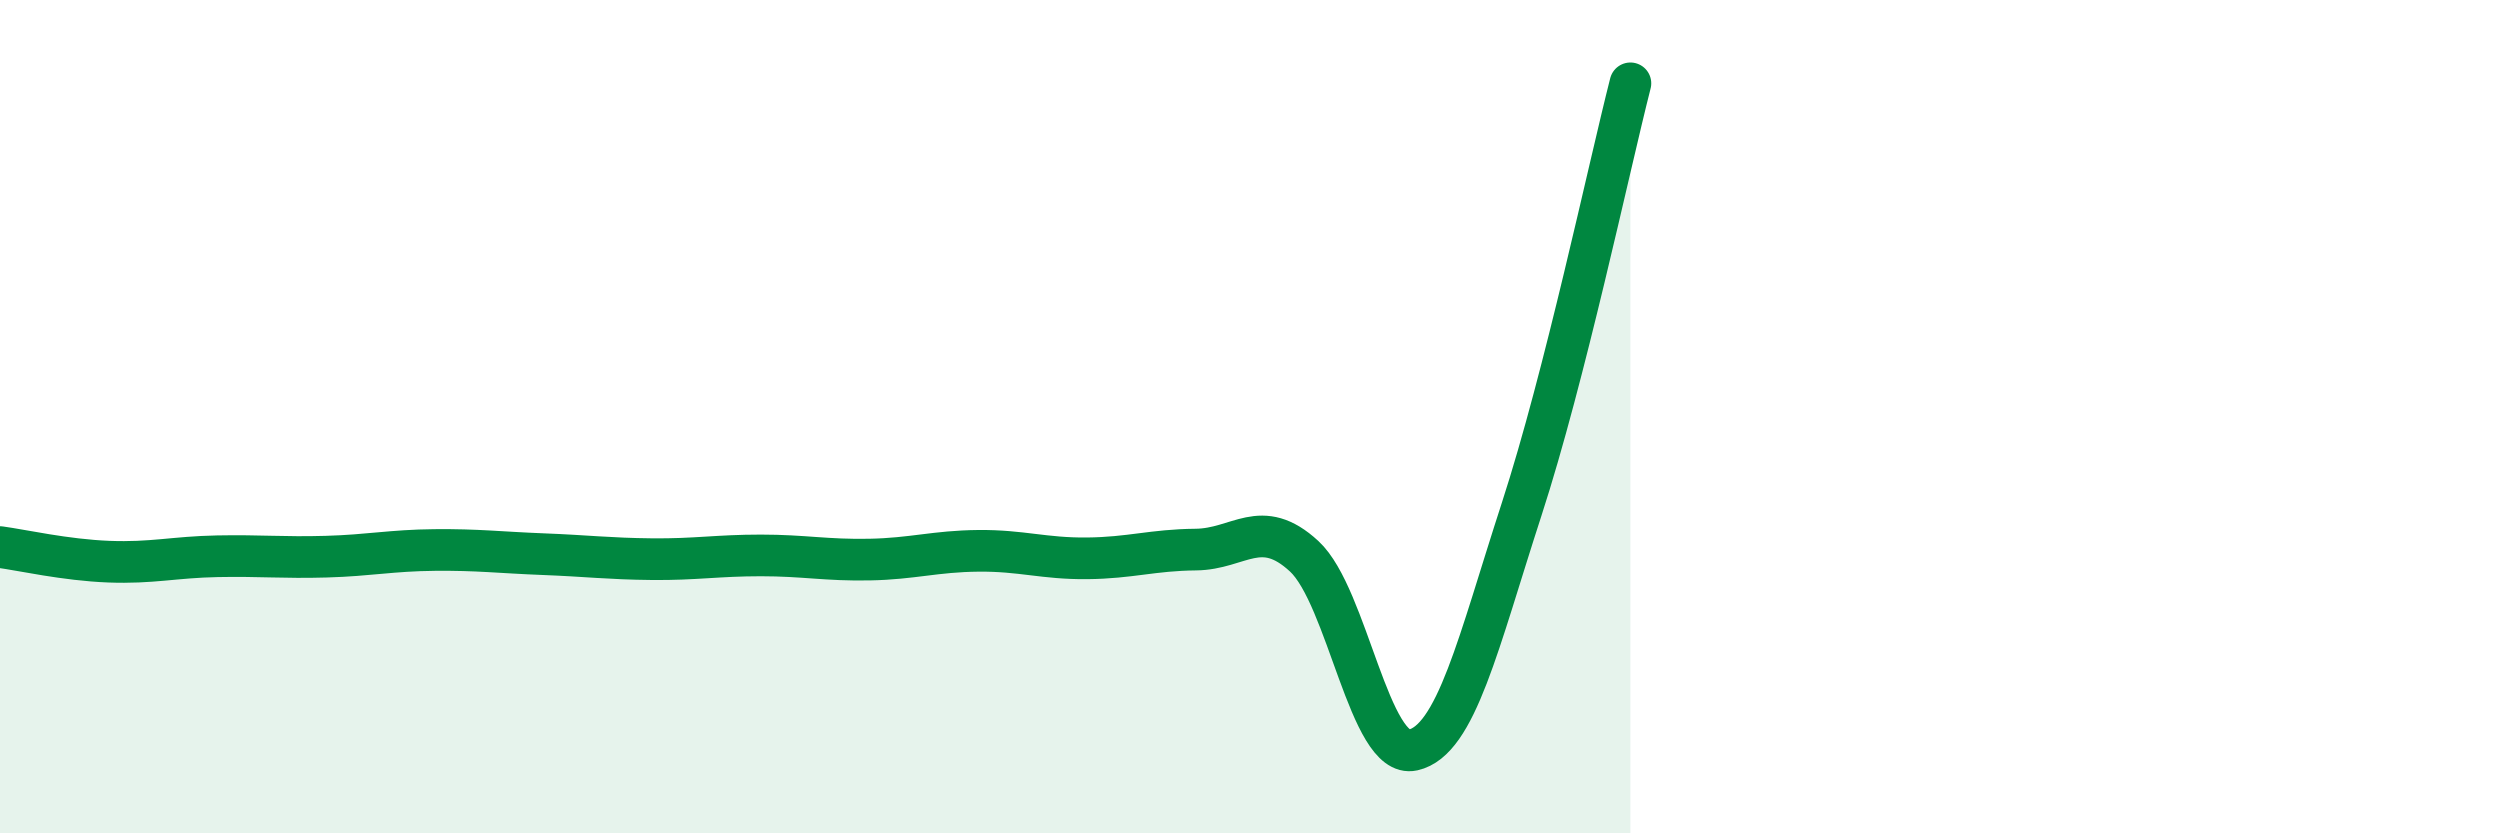
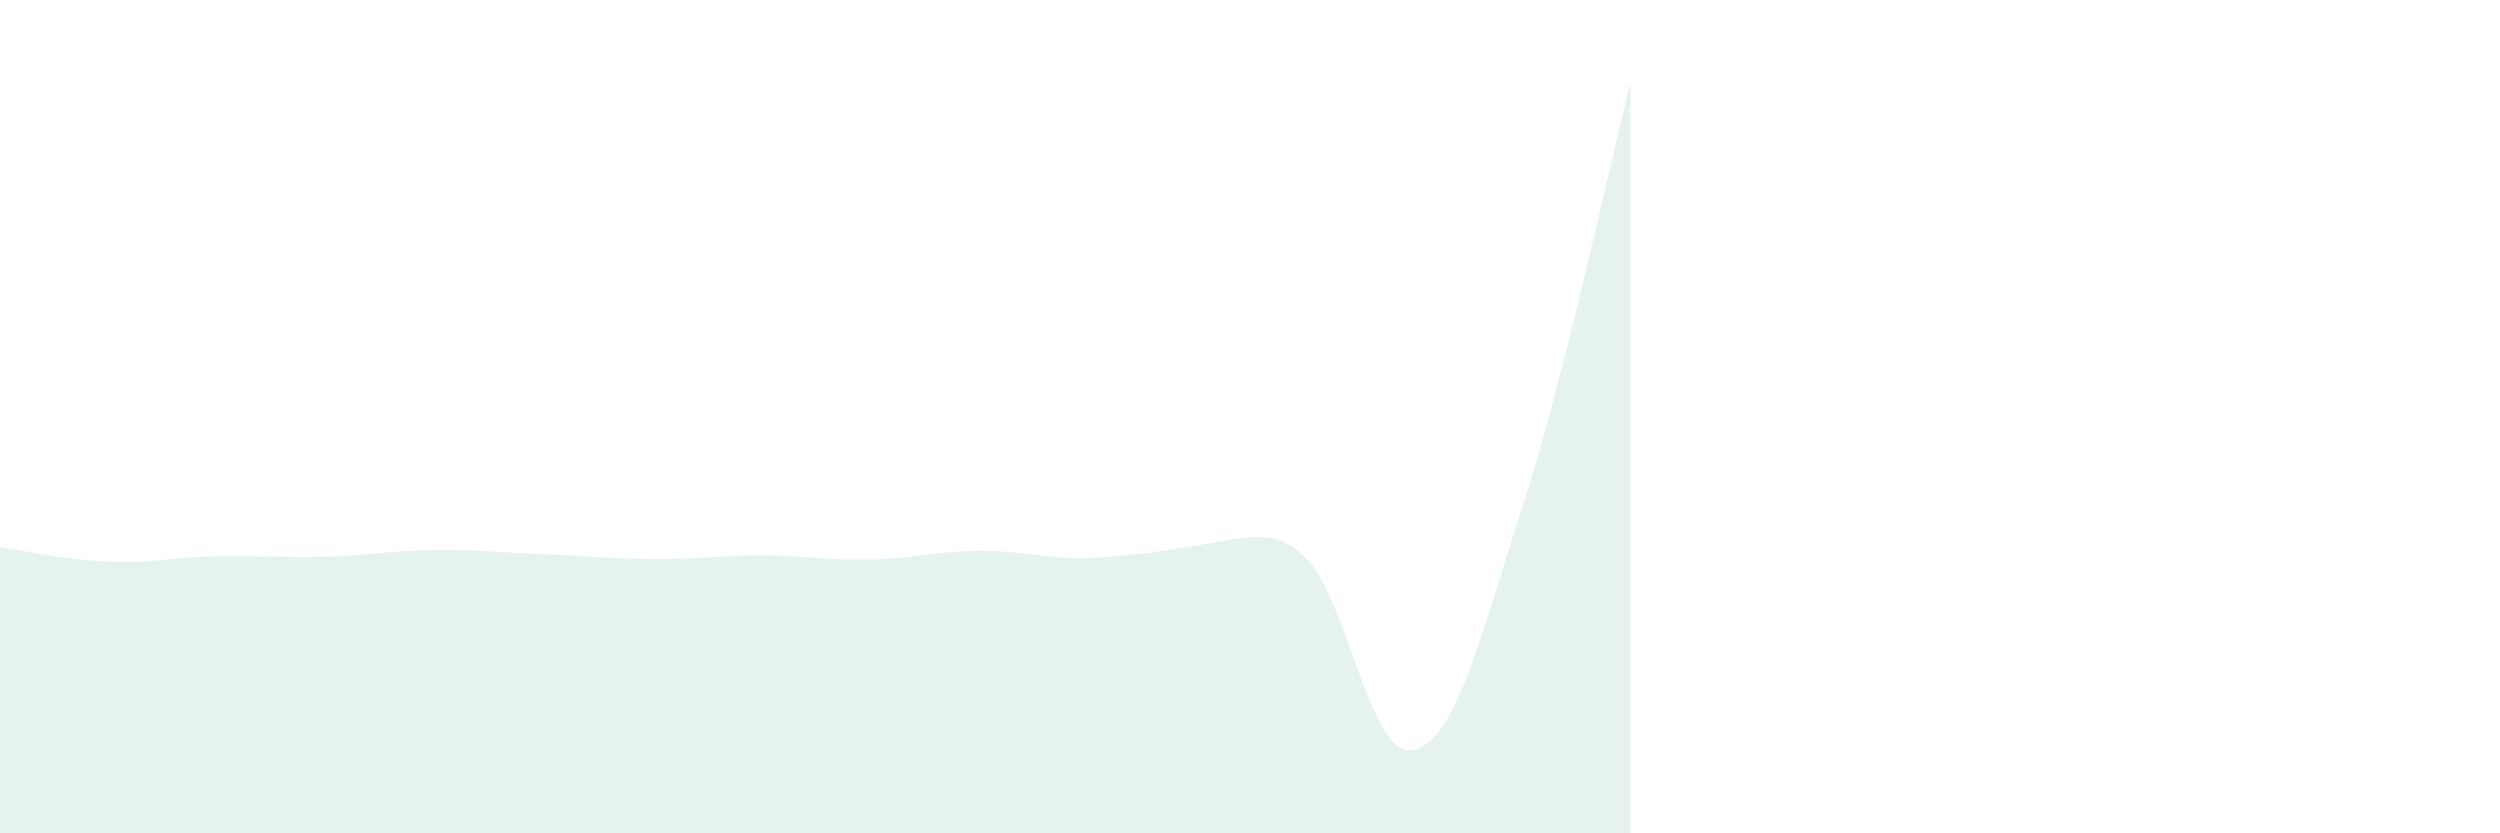
<svg xmlns="http://www.w3.org/2000/svg" width="60" height="20" viewBox="0 0 60 20">
-   <path d="M 0,13.13 C 0.52,13.2 1.57,13.44 2.61,13.48 C 3.65,13.52 4.18,13.37 5.22,13.35 C 6.26,13.33 6.79,13.39 7.83,13.36 C 8.87,13.33 9.39,13.21 10.43,13.2 C 11.47,13.19 12,13.26 13.04,13.3 C 14.08,13.34 14.61,13.41 15.65,13.42 C 16.69,13.43 17.22,13.33 18.26,13.33 C 19.3,13.33 19.83,13.45 20.87,13.43 C 21.91,13.41 22.44,13.23 23.48,13.22 C 24.52,13.21 25.05,13.41 26.09,13.4 C 27.13,13.39 27.66,13.2 28.7,13.19 C 29.74,13.18 30.26,12.39 31.3,13.35 C 32.34,14.31 32.87,18.23 33.91,18 C 34.95,17.77 35.48,15.42 36.52,12.22 C 37.56,9.02 38.61,4.04 39.13,2L39.13 20L0 20Z" fill="#008740" opacity="0.1" stroke-linecap="round" stroke-linejoin="round" />
-   <path d="M 0,13.13 C 0.52,13.2 1.57,13.44 2.61,13.48 C 3.65,13.52 4.18,13.37 5.22,13.35 C 6.26,13.33 6.79,13.39 7.83,13.36 C 8.87,13.33 9.39,13.21 10.43,13.2 C 11.47,13.19 12,13.26 13.04,13.3 C 14.08,13.34 14.61,13.41 15.65,13.42 C 16.69,13.43 17.22,13.33 18.26,13.33 C 19.3,13.33 19.83,13.45 20.87,13.43 C 21.91,13.41 22.44,13.23 23.48,13.22 C 24.52,13.21 25.05,13.41 26.09,13.4 C 27.13,13.39 27.66,13.2 28.7,13.19 C 29.74,13.18 30.26,12.39 31.3,13.35 C 32.34,14.31 32.87,18.23 33.91,18 C 34.95,17.77 35.48,15.42 36.52,12.22 C 37.56,9.02 38.61,4.04 39.13,2" stroke="#008740" stroke-width="1" fill="none" stroke-linecap="round" stroke-linejoin="round" />
+   <path d="M 0,13.13 C 0.52,13.2 1.57,13.44 2.61,13.48 C 3.65,13.52 4.18,13.37 5.22,13.35 C 6.26,13.33 6.79,13.39 7.83,13.36 C 8.87,13.33 9.39,13.21 10.43,13.2 C 11.47,13.19 12,13.26 13.04,13.3 C 14.08,13.34 14.61,13.41 15.65,13.42 C 16.69,13.43 17.22,13.33 18.26,13.33 C 19.3,13.33 19.83,13.45 20.87,13.43 C 21.91,13.41 22.44,13.23 23.48,13.22 C 24.52,13.21 25.05,13.41 26.09,13.4 C 29.74,13.18 30.26,12.39 31.3,13.35 C 32.34,14.31 32.87,18.23 33.91,18 C 34.95,17.77 35.48,15.42 36.52,12.22 C 37.56,9.02 38.61,4.04 39.13,2L39.13 20L0 20Z" fill="#008740" opacity="0.1" stroke-linecap="round" stroke-linejoin="round" />
</svg>